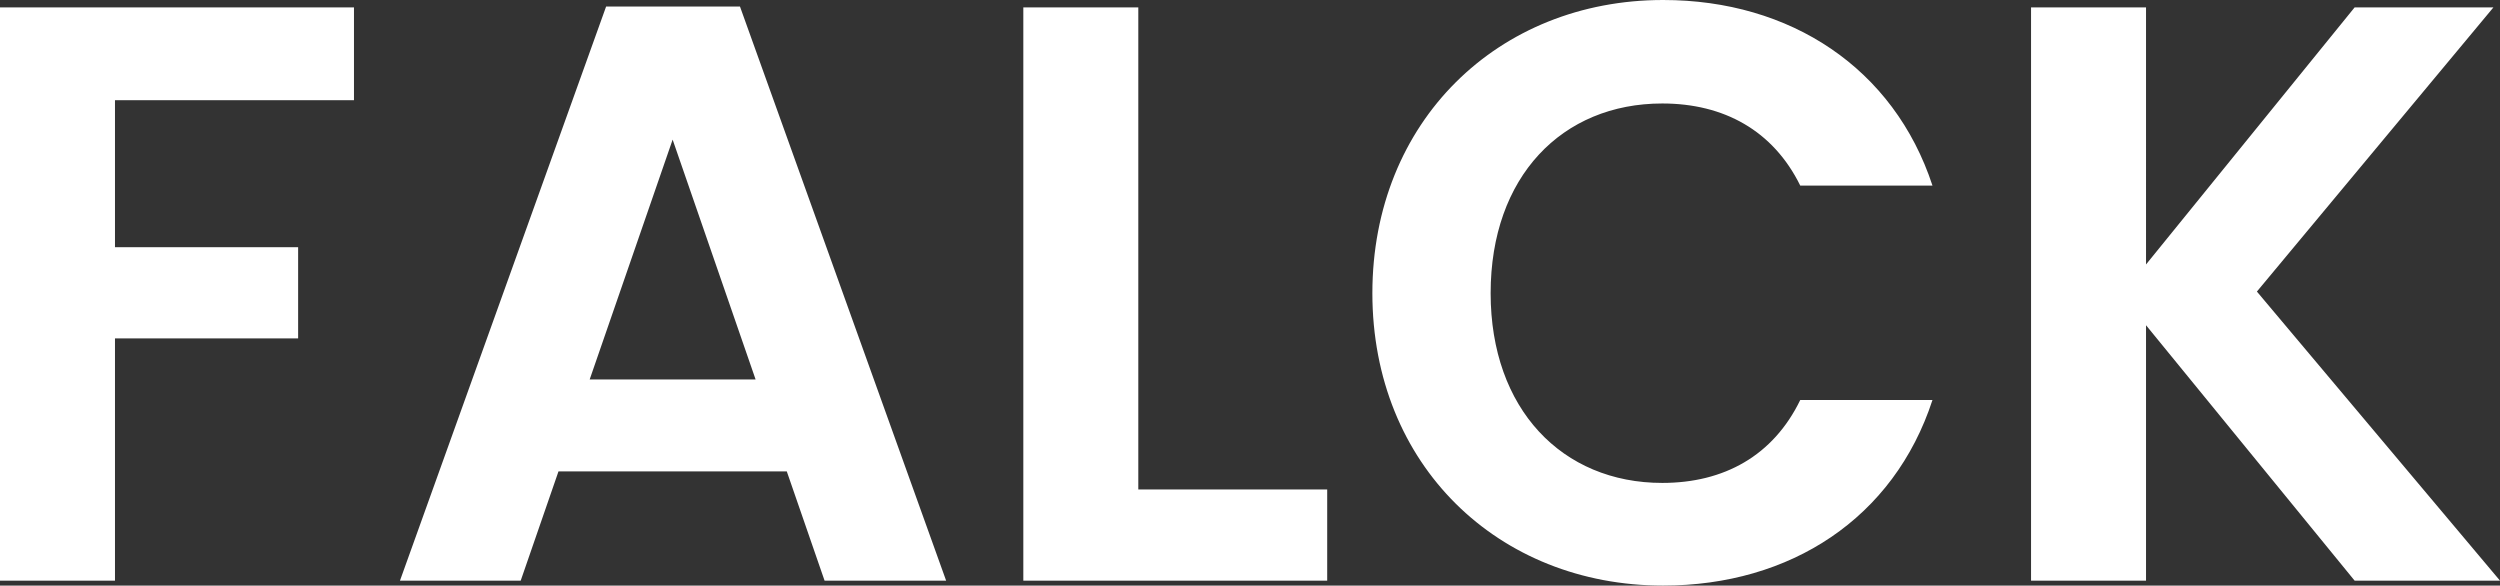
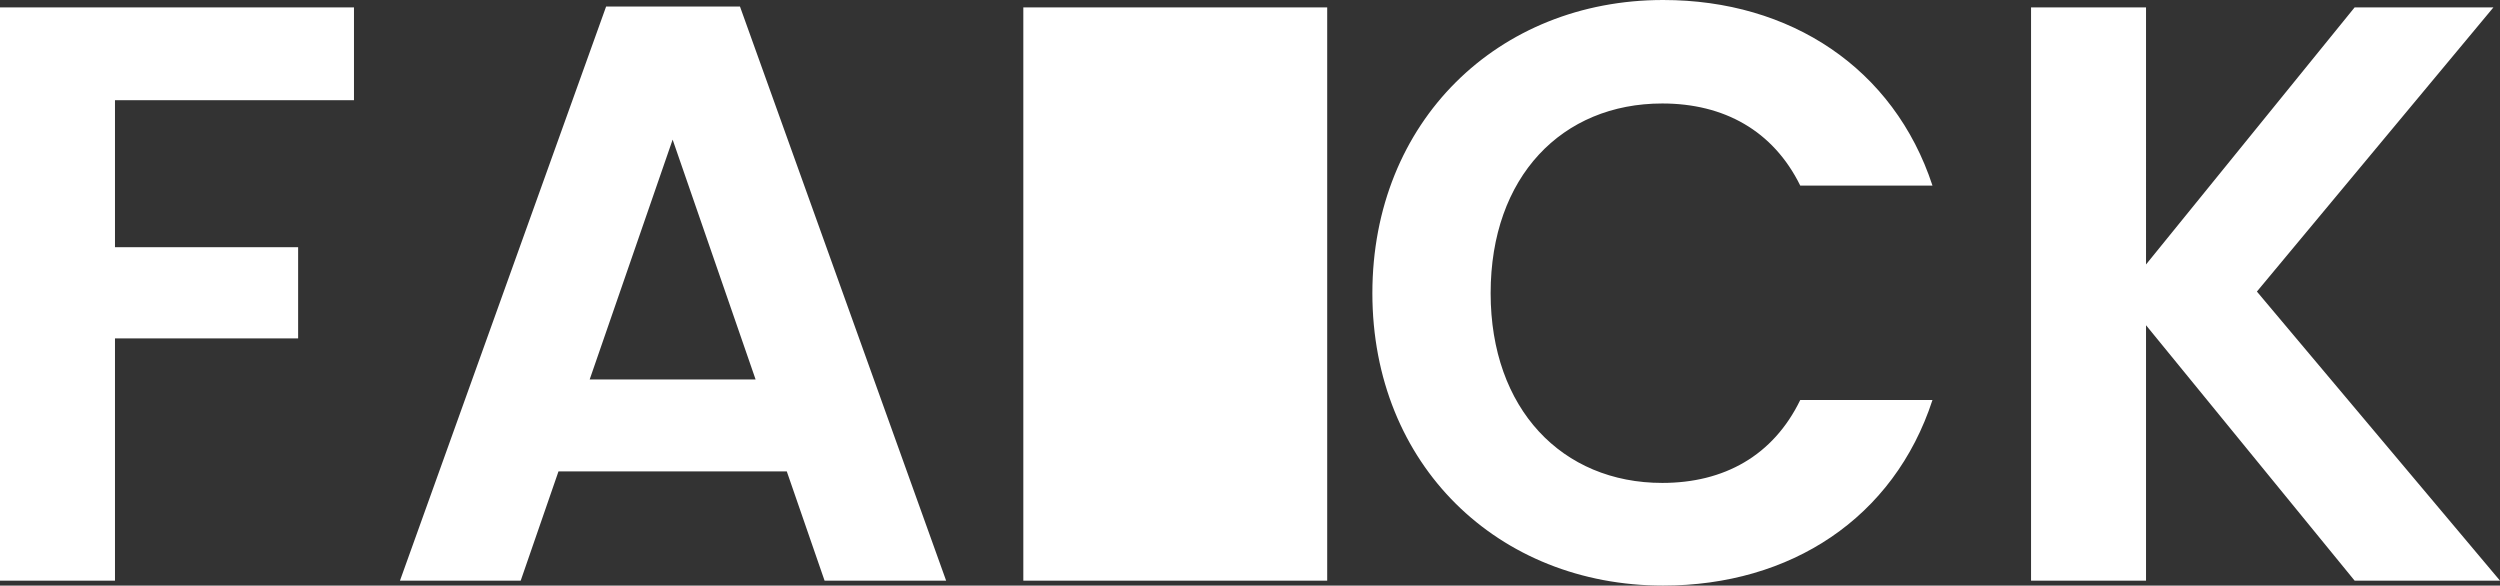
<svg xmlns="http://www.w3.org/2000/svg" width="624.02" height="146.165" viewBox="0 0 624.02 146.165">
  <rect x="0" y="0" width="624.02" height="146.165" fill="#333333" stroke="none" />
-   <path id="Path_39" data-name="Path 39" d="M14.145,215h28.7V154.525H88.56V131.77H42.845V95.075H102.5V71.91H14.145Zm205.82,0h30.34L198.85,71.7H165.435L113.98,215h30.135l9.43-27.265h56.99Zm-17.22-50.225h-41.41l20.705-59.86Zm66.83-92.865V215h75.85V192.245h-47.15V71.91ZM356.7,143.25c0,42.845,31.365,72.98,72.57,72.98,31.775,0,57.605-16.81,67.24-46.33H463.505c-6.765,13.94-19.065,20.705-34.44,20.705-25.01,0-42.845-18.45-42.845-47.355,0-29.11,17.835-47.355,42.845-47.355,15.375,0,27.675,6.765,34.44,20.5H496.51c-9.635-29.315-35.465-46.33-67.24-46.33C388.065,70.065,356.7,100.4,356.7,143.25ZM601.88,215h36.285l-60.68-72.16,59.04-70.93H601.88l-52.07,64.165V71.91h-28.7V215h28.7V151.245Z" transform="translate(-14.145 -70.065)" fill="#fff" />
+   <path id="Path_39" data-name="Path 39" d="M14.145,215h28.7V154.525H88.56V131.77H42.845V95.075H102.5V71.91H14.145Zm205.82,0h30.34L198.85,71.7H165.435L113.98,215h30.135l9.43-27.265h56.99Zm-17.22-50.225h-41.41l20.705-59.86Zm66.83-92.865V215h75.85V192.245V71.91ZM356.7,143.25c0,42.845,31.365,72.98,72.57,72.98,31.775,0,57.605-16.81,67.24-46.33H463.505c-6.765,13.94-19.065,20.705-34.44,20.705-25.01,0-42.845-18.45-42.845-47.355,0-29.11,17.835-47.355,42.845-47.355,15.375,0,27.675,6.765,34.44,20.5H496.51c-9.635-29.315-35.465-46.33-67.24-46.33C388.065,70.065,356.7,100.4,356.7,143.25ZM601.88,215h36.285l-60.68-72.16,59.04-70.93H601.88l-52.07,64.165V71.91h-28.7V215h28.7V151.245Z" transform="translate(-14.145 -70.065)" fill="#fff" />
</svg>